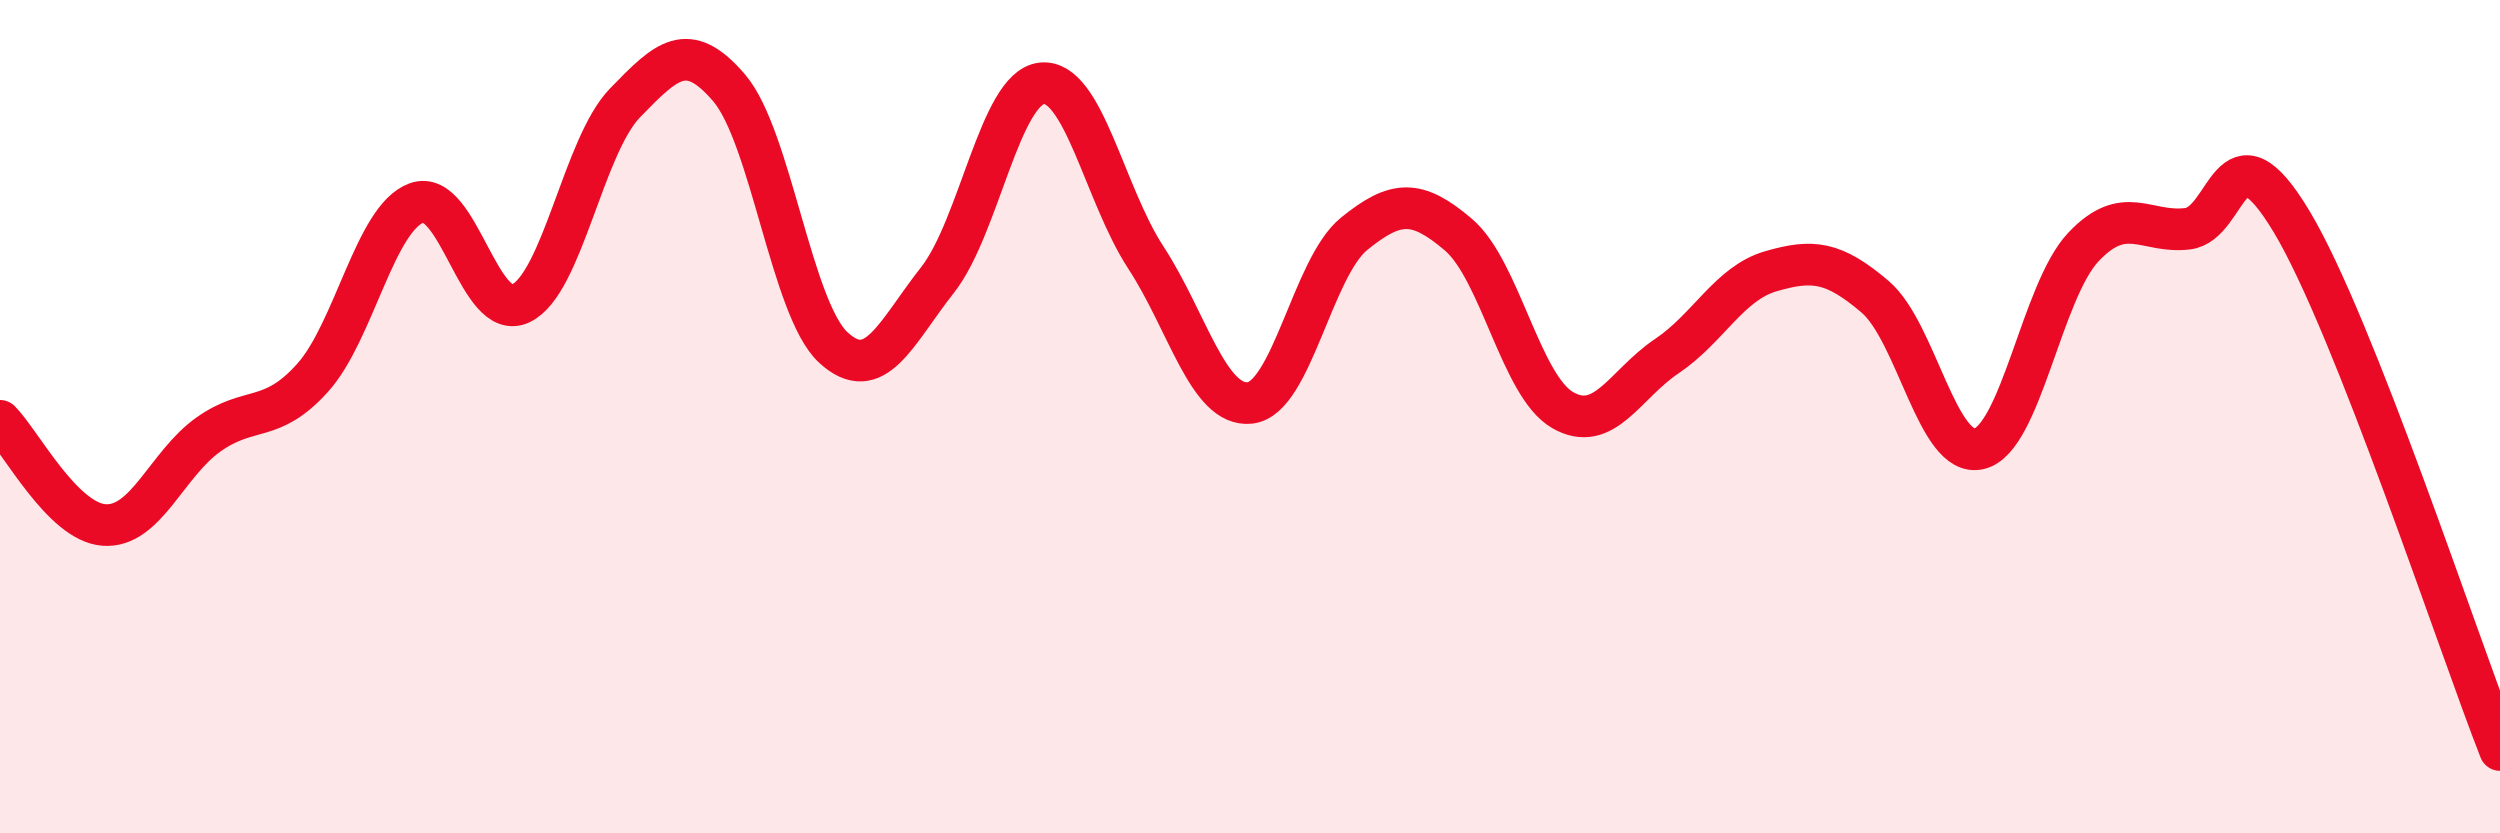
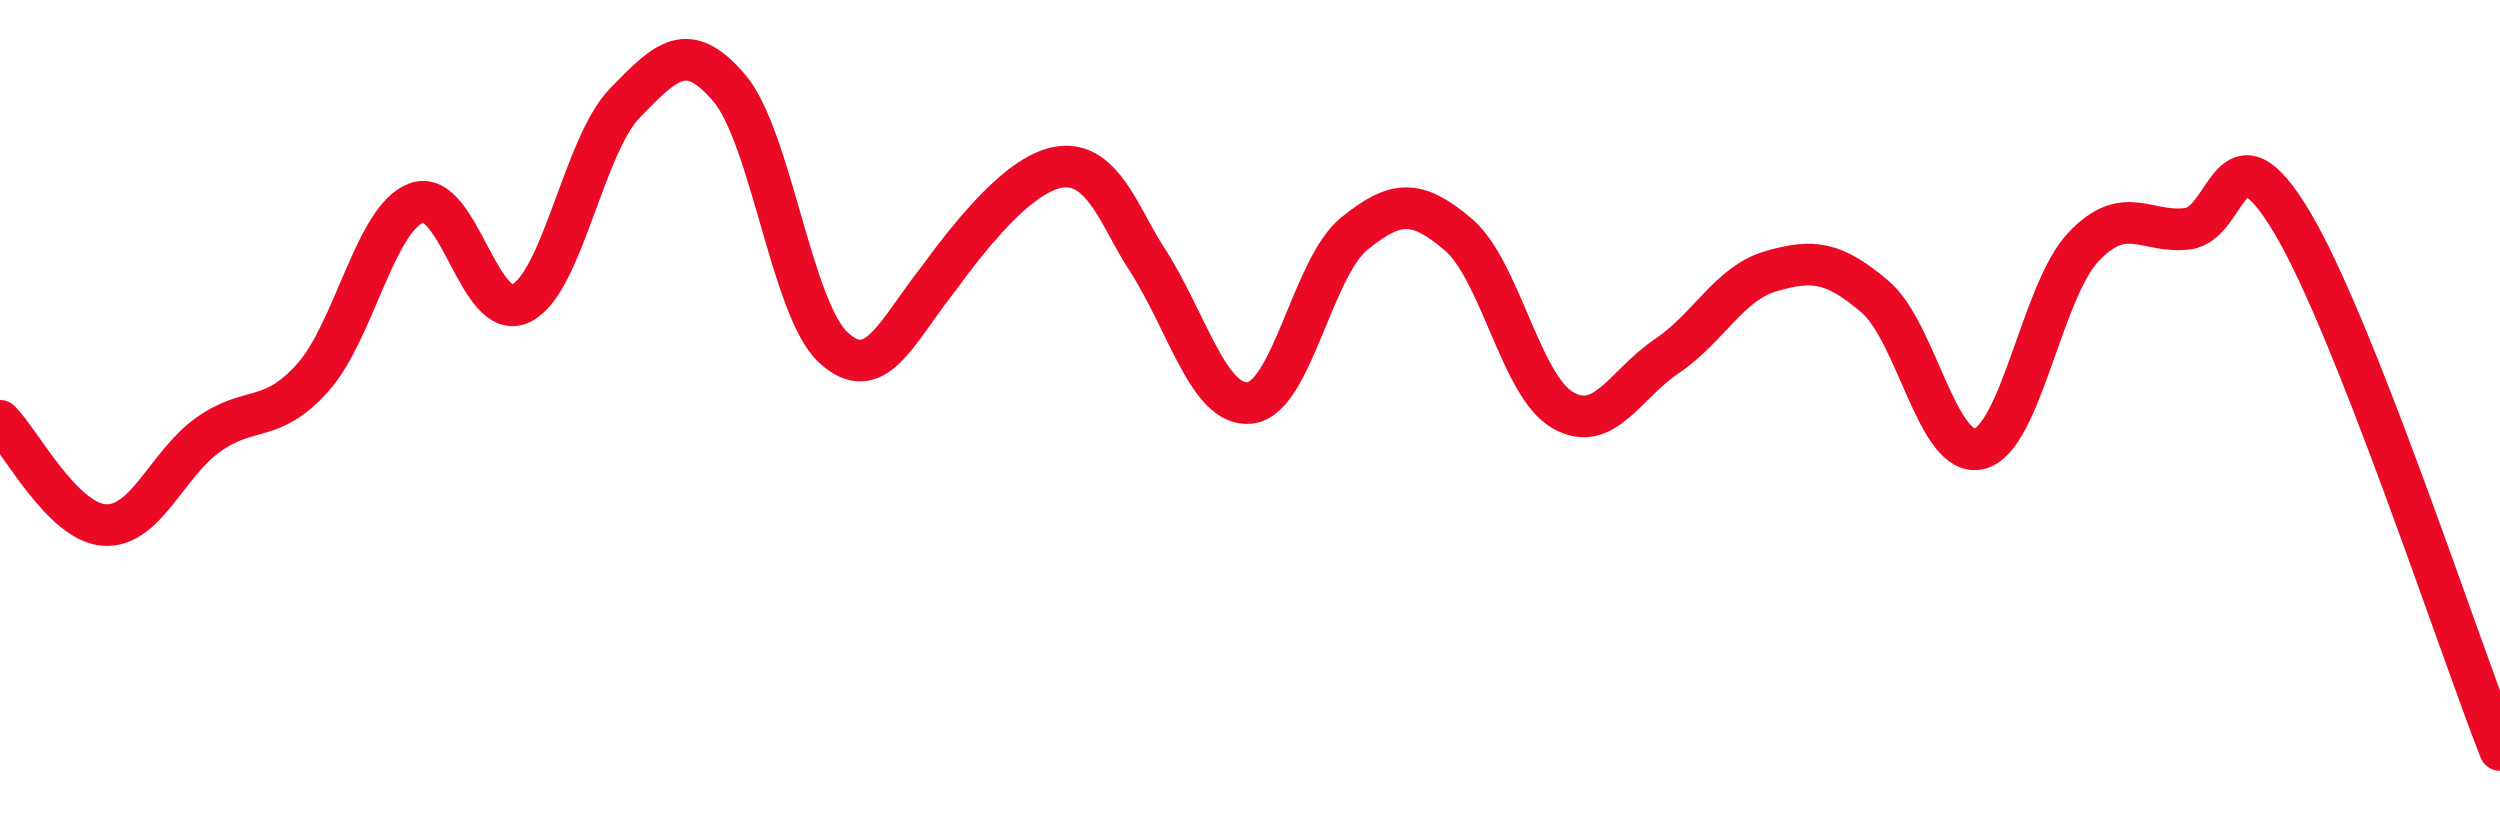
<svg xmlns="http://www.w3.org/2000/svg" width="60" height="20" viewBox="0 0 60 20">
-   <path d="M 0,10.1 C 0.5,10.6 1.5,12.53 2.5,12.6 C 3.5,12.67 4,11.14 5,10.43 C 6,9.72 6.5,10.18 7.5,9.07 C 8.5,7.96 9,5.23 10,4.87 C 11,4.51 11.5,7.76 12.5,7.28 C 13.5,6.8 14,3.5 15,2.47 C 16,1.44 16.5,0.94 17.5,2.11 C 18.5,3.28 19,7.42 20,8.34 C 21,9.26 21.5,7.99 22.5,6.72 C 23.5,5.45 24,2.11 25,2 C 26,1.89 26.5,4.65 27.5,6.18 C 28.5,7.71 29,9.78 30,9.67 C 31,9.56 31.5,6.42 32.5,5.61 C 33.5,4.8 34,4.78 35,5.63 C 36,6.48 36.5,9.26 37.5,9.84 C 38.5,10.42 39,9.22 40,8.55 C 41,7.88 41.5,6.8 42.5,6.51 C 43.5,6.22 44,6.27 45,7.12 C 46,7.97 46.5,11.01 47.5,10.77 C 48.5,10.53 49,6.99 50,5.93 C 51,4.87 51.5,5.61 52.5,5.49 C 53.5,5.37 53.5,2.82 55,5.32 C 56.5,7.82 59,15.46 60,18L60 20L0 20Z" fill="#EB0A25" opacity="0.1" stroke-linecap="round" stroke-linejoin="round" />
-   <path d="M 0,10.1 C 0.5,10.6 1.5,12.53 2.5,12.6 C 3.5,12.67 4,11.14 5,10.43 C 6,9.72 6.5,10.18 7.5,9.07 C 8.5,7.96 9,5.23 10,4.87 C 11,4.51 11.5,7.76 12.5,7.28 C 13.5,6.8 14,3.5 15,2.47 C 16,1.44 16.5,0.94 17.5,2.11 C 18.5,3.28 19,7.42 20,8.34 C 21,9.26 21.5,7.99 22.5,6.72 C 23.5,5.45 24,2.11 25,2 C 26,1.89 26.5,4.65 27.5,6.18 C 28.5,7.71 29,9.78 30,9.67 C 31,9.56 31.5,6.42 32.5,5.61 C 33.5,4.8 34,4.78 35,5.63 C 36,6.48 36.5,9.26 37.5,9.84 C 38.5,10.42 39,9.22 40,8.55 C 41,7.88 41.5,6.8 42.5,6.51 C 43.5,6.22 44,6.27 45,7.12 C 46,7.97 46.5,11.01 47.5,10.77 C 48.5,10.53 49,6.99 50,5.93 C 51,4.87 51.5,5.61 52.5,5.49 C 53.5,5.37 53.5,2.82 55,5.32 C 56.5,7.82 59,15.46 60,18" stroke="#EB0A25" stroke-width="1" fill="none" stroke-linecap="round" stroke-linejoin="round" />
+   <path d="M 0,10.1 C 0.5,10.6 1.5,12.53 2.5,12.6 C 3.5,12.67 4,11.14 5,10.43 C 6,9.72 6.5,10.18 7.5,9.07 C 8.5,7.96 9,5.23 10,4.87 C 11,4.51 11.5,7.76 12.5,7.28 C 13.5,6.8 14,3.5 15,2.47 C 16,1.44 16.5,0.94 17.5,2.11 C 18.5,3.28 19,7.42 20,8.34 C 21,9.26 21.5,7.99 22.5,6.72 C 26,1.89 26.5,4.65 27.5,6.18 C 28.5,7.71 29,9.78 30,9.67 C 31,9.56 31.5,6.42 32.5,5.61 C 33.5,4.8 34,4.78 35,5.63 C 36,6.48 36.5,9.26 37.5,9.84 C 38.5,10.42 39,9.22 40,8.55 C 41,7.88 41.5,6.8 42.5,6.51 C 43.5,6.22 44,6.27 45,7.12 C 46,7.97 46.5,11.01 47.5,10.77 C 48.5,10.53 49,6.99 50,5.93 C 51,4.87 51.5,5.61 52.5,5.49 C 53.5,5.37 53.5,2.82 55,5.32 C 56.5,7.82 59,15.46 60,18" stroke="#EB0A25" stroke-width="1" fill="none" stroke-linecap="round" stroke-linejoin="round" />
</svg>